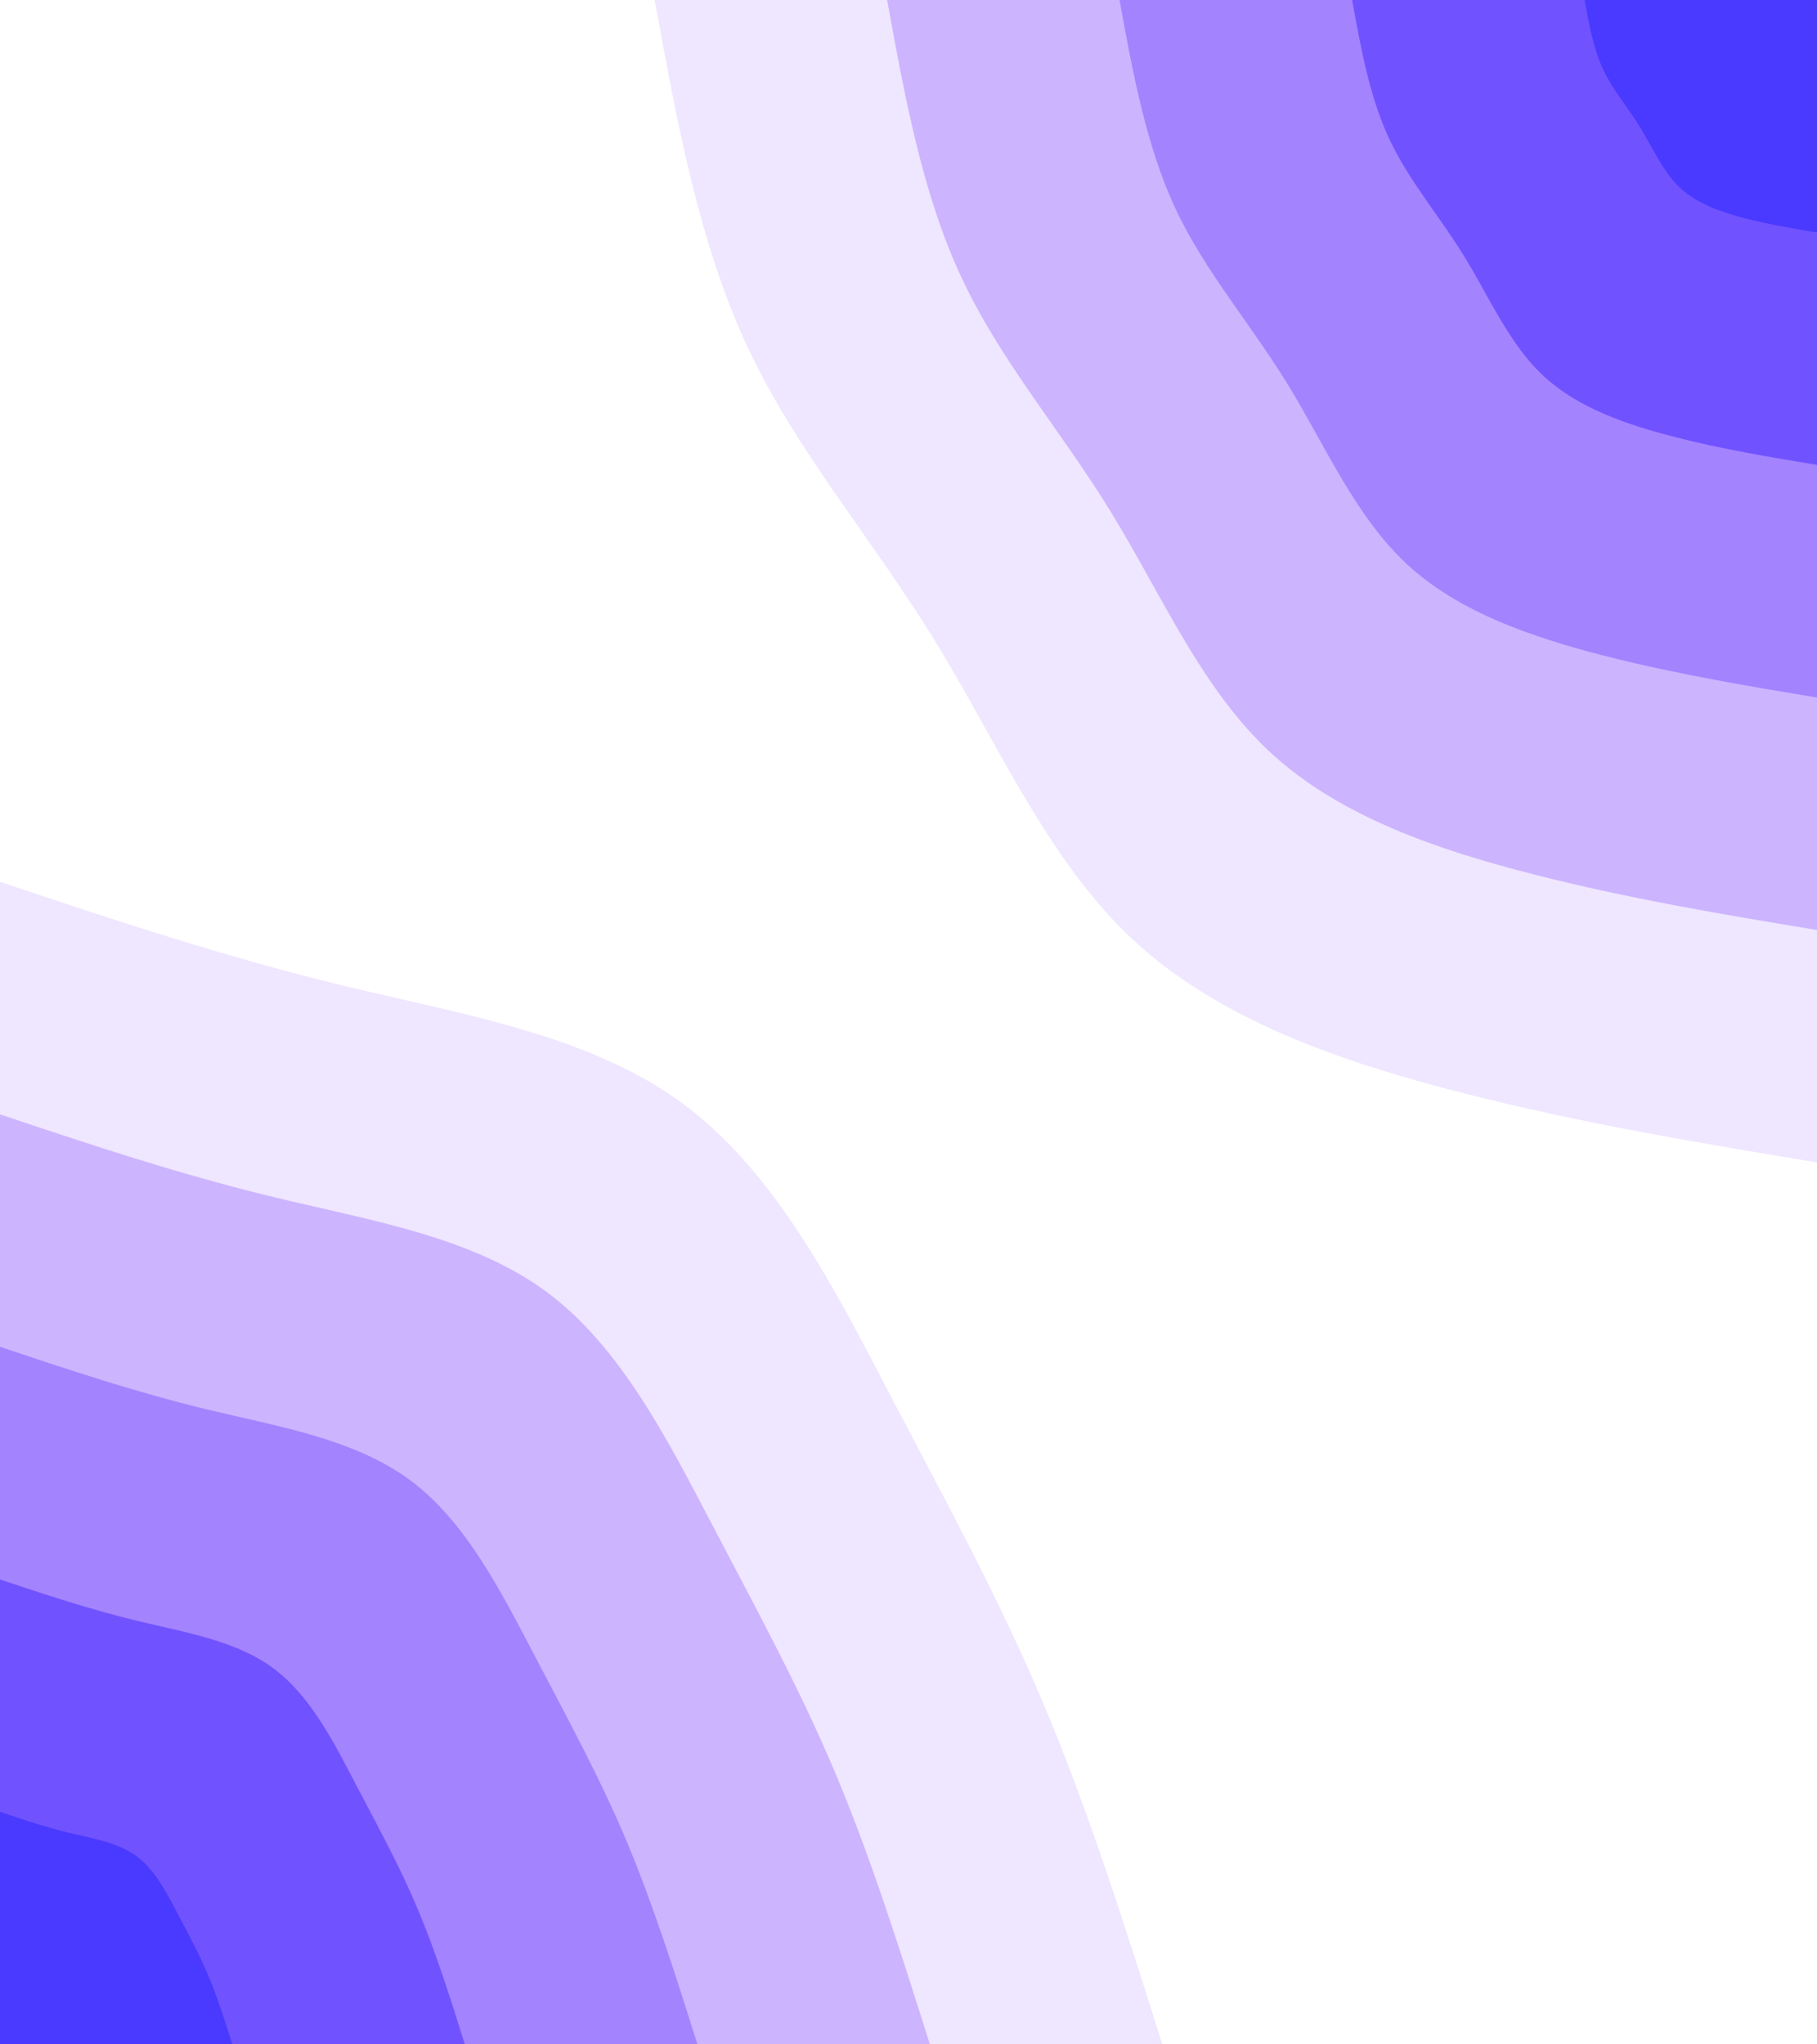
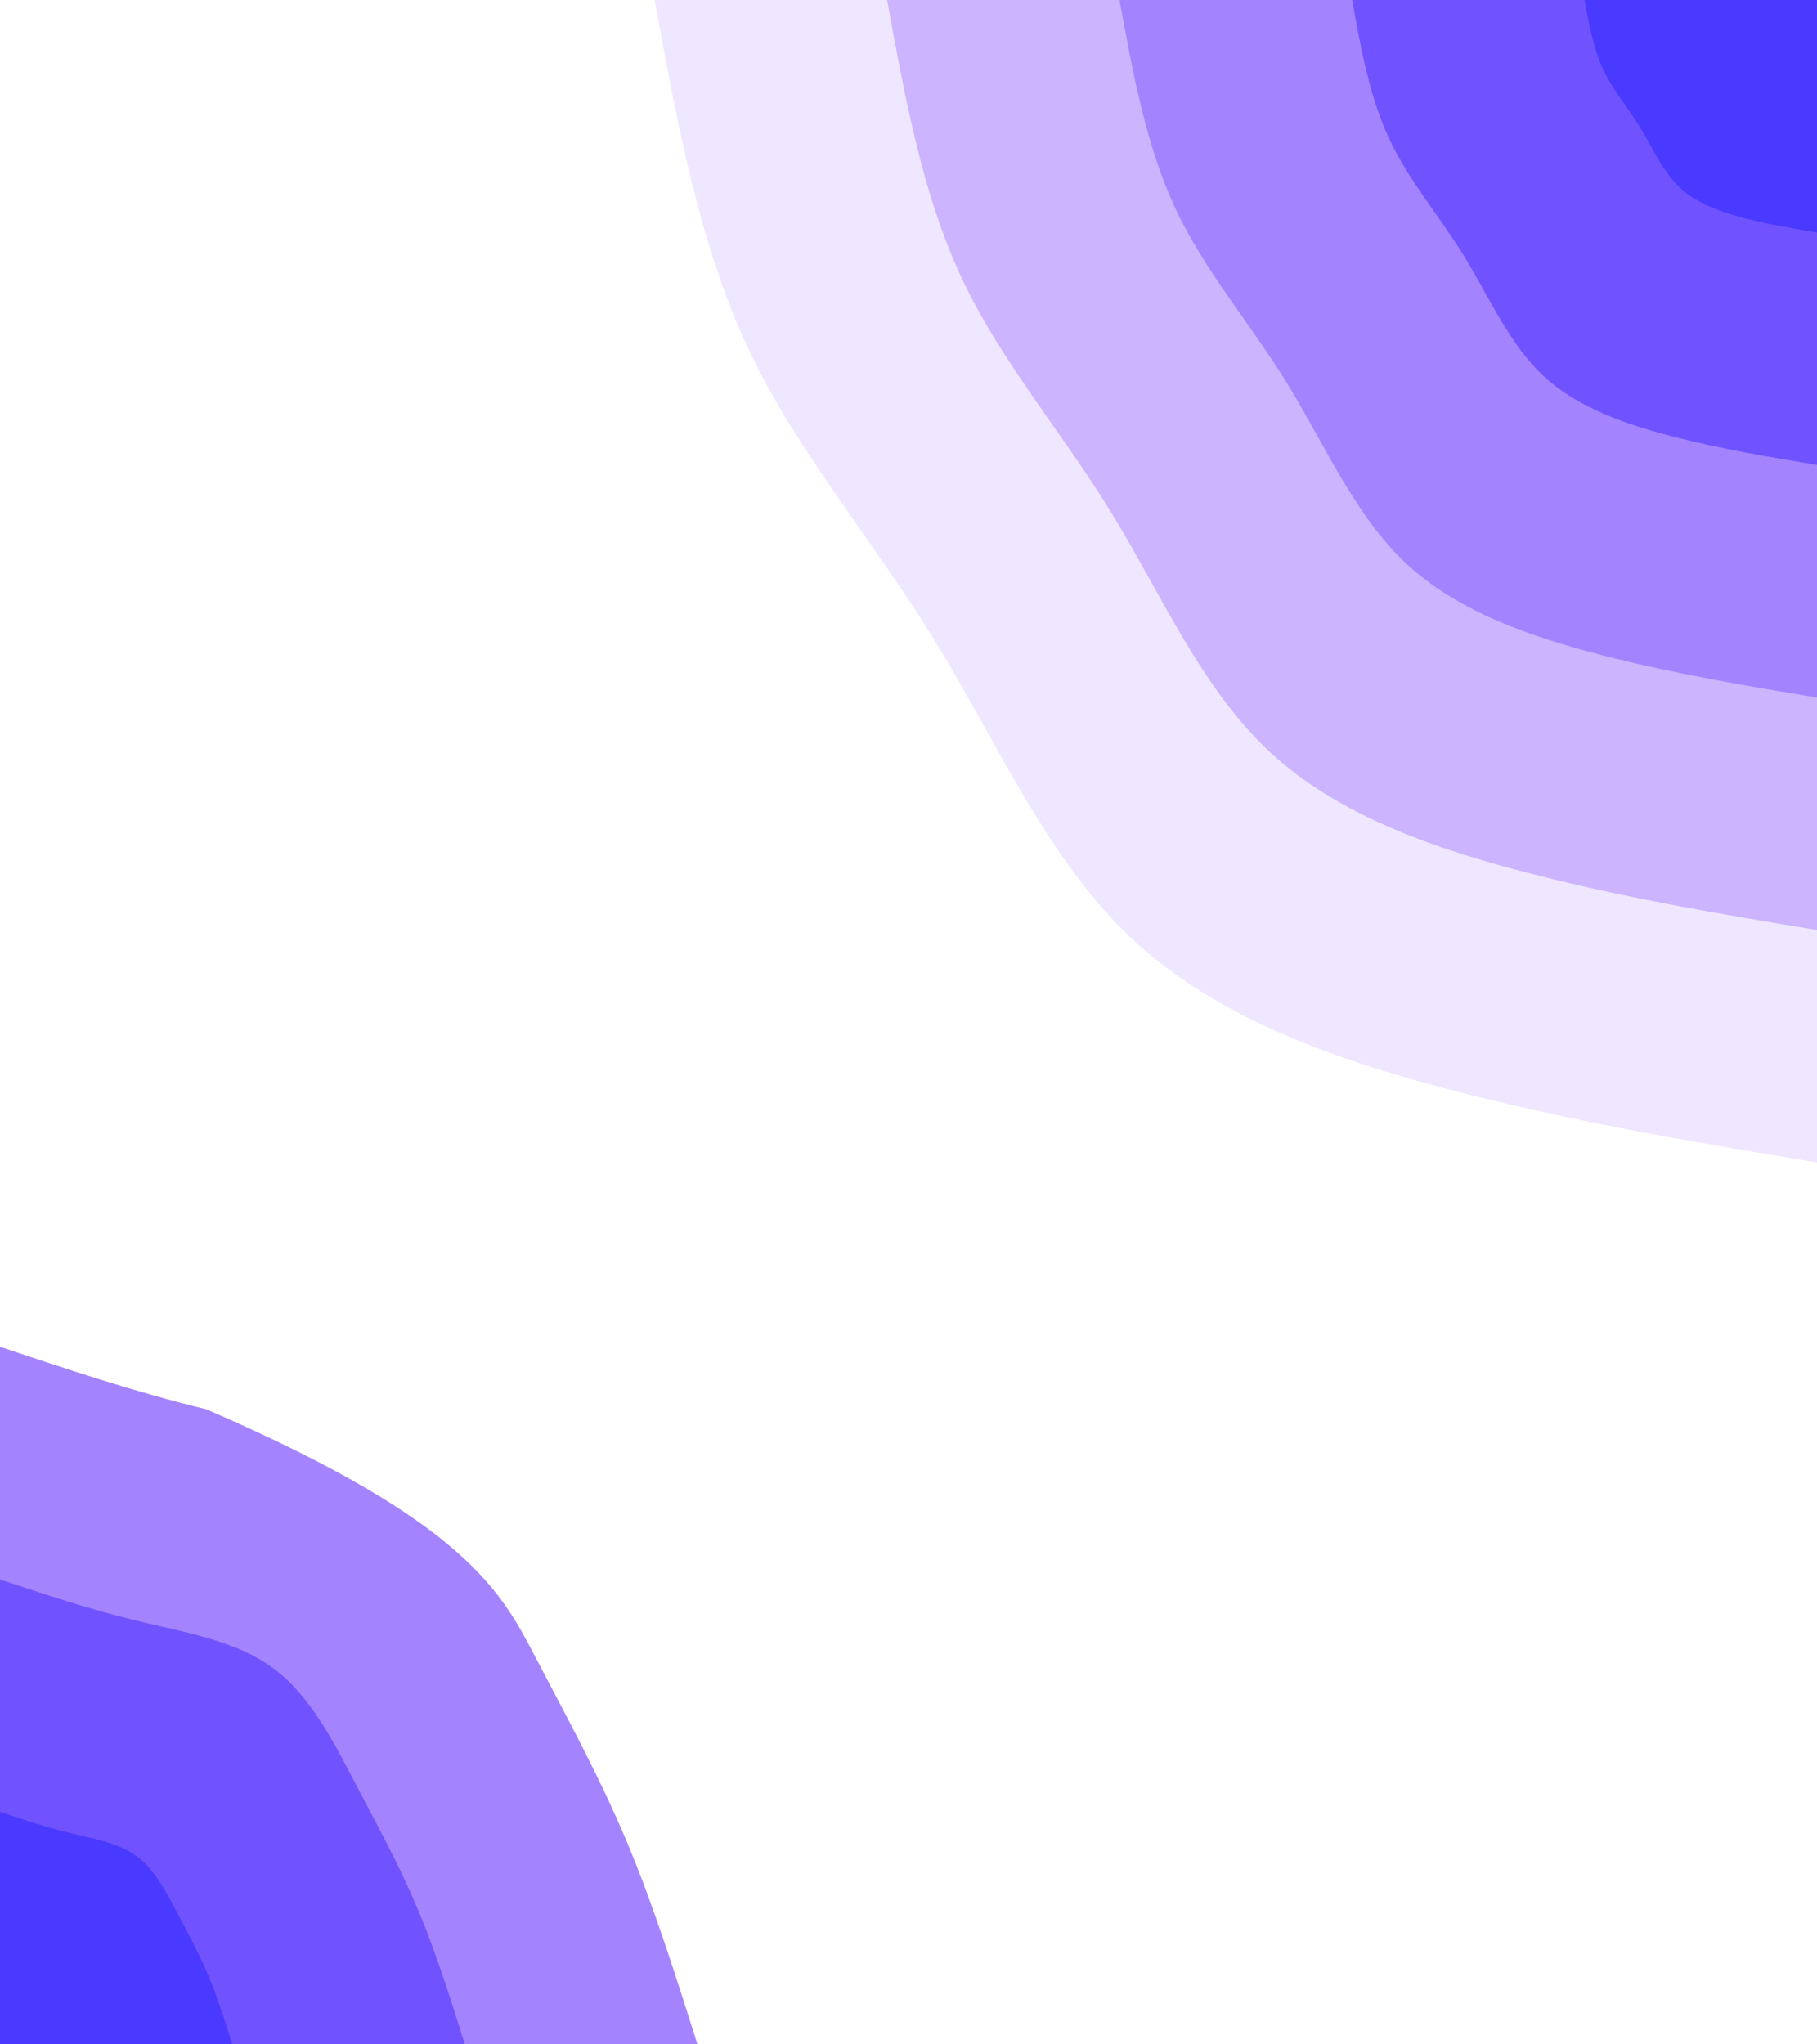
<svg xmlns="http://www.w3.org/2000/svg" id="visual" viewBox="0 0 960 1080" width="960" height="1080" version="1.1">
  <rect x="0" y="0" width="960" height="1080" fill="#ffffff" />
  <defs>
    <linearGradient id="grad1_0" x1="0%" y1="0%" x2="100%" y2="100%">
      <stop offset="30%" stop-color="#4a3aff" stop-opacity="1" />
      <stop offset="70%" stop-color="#4a3aff" stop-opacity="1" />
    </linearGradient>
  </defs>
  <defs>
    <linearGradient id="grad1_1" x1="0%" y1="0%" x2="100%" y2="100%">
      <stop offset="30%" stop-color="#4a3aff" stop-opacity="1" />
      <stop offset="70%" stop-color="#8c6bff" stop-opacity="1" />
    </linearGradient>
  </defs>
  <defs>
    <linearGradient id="grad1_2" x1="0%" y1="0%" x2="100%" y2="100%">
      <stop offset="30%" stop-color="#b99bff" stop-opacity="1" />
      <stop offset="70%" stop-color="#8c6bff" stop-opacity="1" />
    </linearGradient>
  </defs>
  <defs>
    <linearGradient id="grad1_3" x1="0%" y1="0%" x2="100%" y2="100%">
      <stop offset="30%" stop-color="#b99bff" stop-opacity="1" />
      <stop offset="70%" stop-color="#decdff" stop-opacity="1" />
    </linearGradient>
  </defs>
  <defs>
    <linearGradient id="grad1_4" x1="0%" y1="0%" x2="100%" y2="100%">
      <stop offset="30%" stop-color="#ffffff" stop-opacity="1" />
      <stop offset="70%" stop-color="#decdff" stop-opacity="1" />
    </linearGradient>
  </defs>
  <defs>
    <linearGradient id="grad2_0" x1="0%" y1="0%" x2="100%" y2="100%">
      <stop offset="30%" stop-color="#4a3aff" stop-opacity="1" />
      <stop offset="70%" stop-color="#4a3aff" stop-opacity="1" />
    </linearGradient>
  </defs>
  <defs>
    <linearGradient id="grad2_1" x1="0%" y1="0%" x2="100%" y2="100%">
      <stop offset="30%" stop-color="#8c6bff" stop-opacity="1" />
      <stop offset="70%" stop-color="#4a3aff" stop-opacity="1" />
    </linearGradient>
  </defs>
  <defs>
    <linearGradient id="grad2_2" x1="0%" y1="0%" x2="100%" y2="100%">
      <stop offset="30%" stop-color="#8c6bff" stop-opacity="1" />
      <stop offset="70%" stop-color="#b99bff" stop-opacity="1" />
    </linearGradient>
  </defs>
  <defs>
    <linearGradient id="grad2_3" x1="0%" y1="0%" x2="100%" y2="100%">
      <stop offset="30%" stop-color="#decdff" stop-opacity="1" />
      <stop offset="70%" stop-color="#b99bff" stop-opacity="1" />
    </linearGradient>
  </defs>
  <defs>
    <linearGradient id="grad2_4" x1="0%" y1="0%" x2="100%" y2="100%">
      <stop offset="30%" stop-color="#decdff" stop-opacity="1" />
      <stop offset="70%" stop-color="#ffffff" stop-opacity="1" />
    </linearGradient>
  </defs>
  <g transform="translate(960, 0)">
    <path d="M0 614.1C-62.1 603.8 -124.2 593.5 -187.6 577.3C-250.9 561.1 -315.5 539 -361 496.8C-406.4 454.7 -432.8 392.6 -466 338.6C-499.2 284.5 -539.1 238.6 -564.9 183.6C-590.7 128.5 -602.4 64.2 -614.1 0L0 0Z" fill="#efe6ff" />
    <path d="M0 491.3C-49.7 483.1 -99.4 474.8 -150.1 461.8C-200.7 448.9 -252.4 431.2 -288.8 397.5C-325.2 363.8 -346.3 314.1 -372.8 270.9C-399.3 227.6 -431.3 190.9 -451.9 146.8C-472.6 102.8 -481.9 51.4 -491.3 0L0 0Z" fill="#ccb4ff" />
    <path d="M0 368.5C-37.3 362.3 -74.5 356.1 -112.5 346.4C-150.6 336.6 -189.3 323.4 -216.6 298.1C-243.9 272.8 -259.7 235.6 -279.6 203.1C-299.5 170.7 -323.5 143.2 -339 110.1C-354.4 77.1 -361.5 38.5 -368.5 0L0 0Z" fill="#a483ff" />
    <path d="M0 245.6C-24.8 241.5 -49.7 237.4 -75 230.9C-100.4 224.4 -126.2 215.6 -144.4 198.7C-162.6 181.9 -173.1 157 -186.4 135.4C-199.7 113.8 -215.6 95.5 -226 73.4C-236.3 51.4 -241 25.7 -245.6 0L0 0Z" fill="#7053ff" />
    <path d="M0 122.8C-12.4 120.8 -24.8 118.7 -37.5 115.5C-50.2 112.2 -63.1 107.8 -72.2 99.4C-81.3 90.9 -86.6 78.5 -93.2 67.7C-99.8 56.9 -107.8 47.7 -113 36.7C-118.1 25.7 -120.5 12.8 -122.8 0L0 0Z" fill="#4a3aff" />
  </g>
  <g transform="translate(0, 1080)">
-     <path d="M0 -614.1C59.3 -594.3 118.6 -574.5 181.7 -559.2C244.8 -544 311.8 -533.2 361 -496.8C410.1 -460.4 441.4 -398.4 470.8 -342.1C500.3 -285.8 528 -235.3 551.6 -179.2C575.2 -123.2 594.7 -61.6 614.1 0L0 0Z" fill="#efe6ff" />
-     <path d="M0 -491.3C47.4 -475.4 94.8 -459.6 145.4 -447.4C195.9 -435.2 249.5 -426.6 288.8 -397.5C328.1 -368.4 353.1 -318.7 376.7 -273.7C400.3 -228.6 422.4 -188.2 441.3 -143.4C460.2 -98.5 475.7 -49.3 491.3 0L0 0Z" fill="#ccb4ff" />
-     <path d="M0 -368.5C35.6 -356.6 71.1 -344.7 109 -335.5C146.9 -326.4 187.1 -319.9 216.6 -298.1C246.1 -276.3 264.8 -239 282.5 -205.3C300.2 -171.5 316.8 -141.2 331 -107.5C345.1 -73.9 356.8 -37 368.5 0L0 0Z" fill="#a483ff" />
+     <path d="M0 -368.5C35.6 -356.6 71.1 -344.7 109 -335.5C246.1 -276.3 264.8 -239 282.5 -205.3C300.2 -171.5 316.8 -141.2 331 -107.5C345.1 -73.9 356.8 -37 368.5 0L0 0Z" fill="#a483ff" />
    <path d="M0 -245.6C23.7 -237.7 47.4 -229.8 72.7 -223.7C97.9 -217.6 124.7 -213.3 144.4 -198.7C164 -184.2 176.5 -159.4 188.3 -136.8C200.1 -114.3 211.2 -94.1 220.6 -71.7C230.1 -49.3 237.9 -24.6 245.6 0L0 0Z" fill="#7053ff" />
    <path d="M0 -122.8C11.9 -118.9 23.7 -114.9 36.3 -111.8C49 -108.8 62.4 -106.6 72.2 -99.4C82 -92.1 88.3 -79.7 94.2 -68.4C100.1 -57.2 105.6 -47.1 110.3 -35.8C115 -24.6 118.9 -12.3 122.8 0L0 0Z" fill="#4a3aff" />
  </g>
</svg>